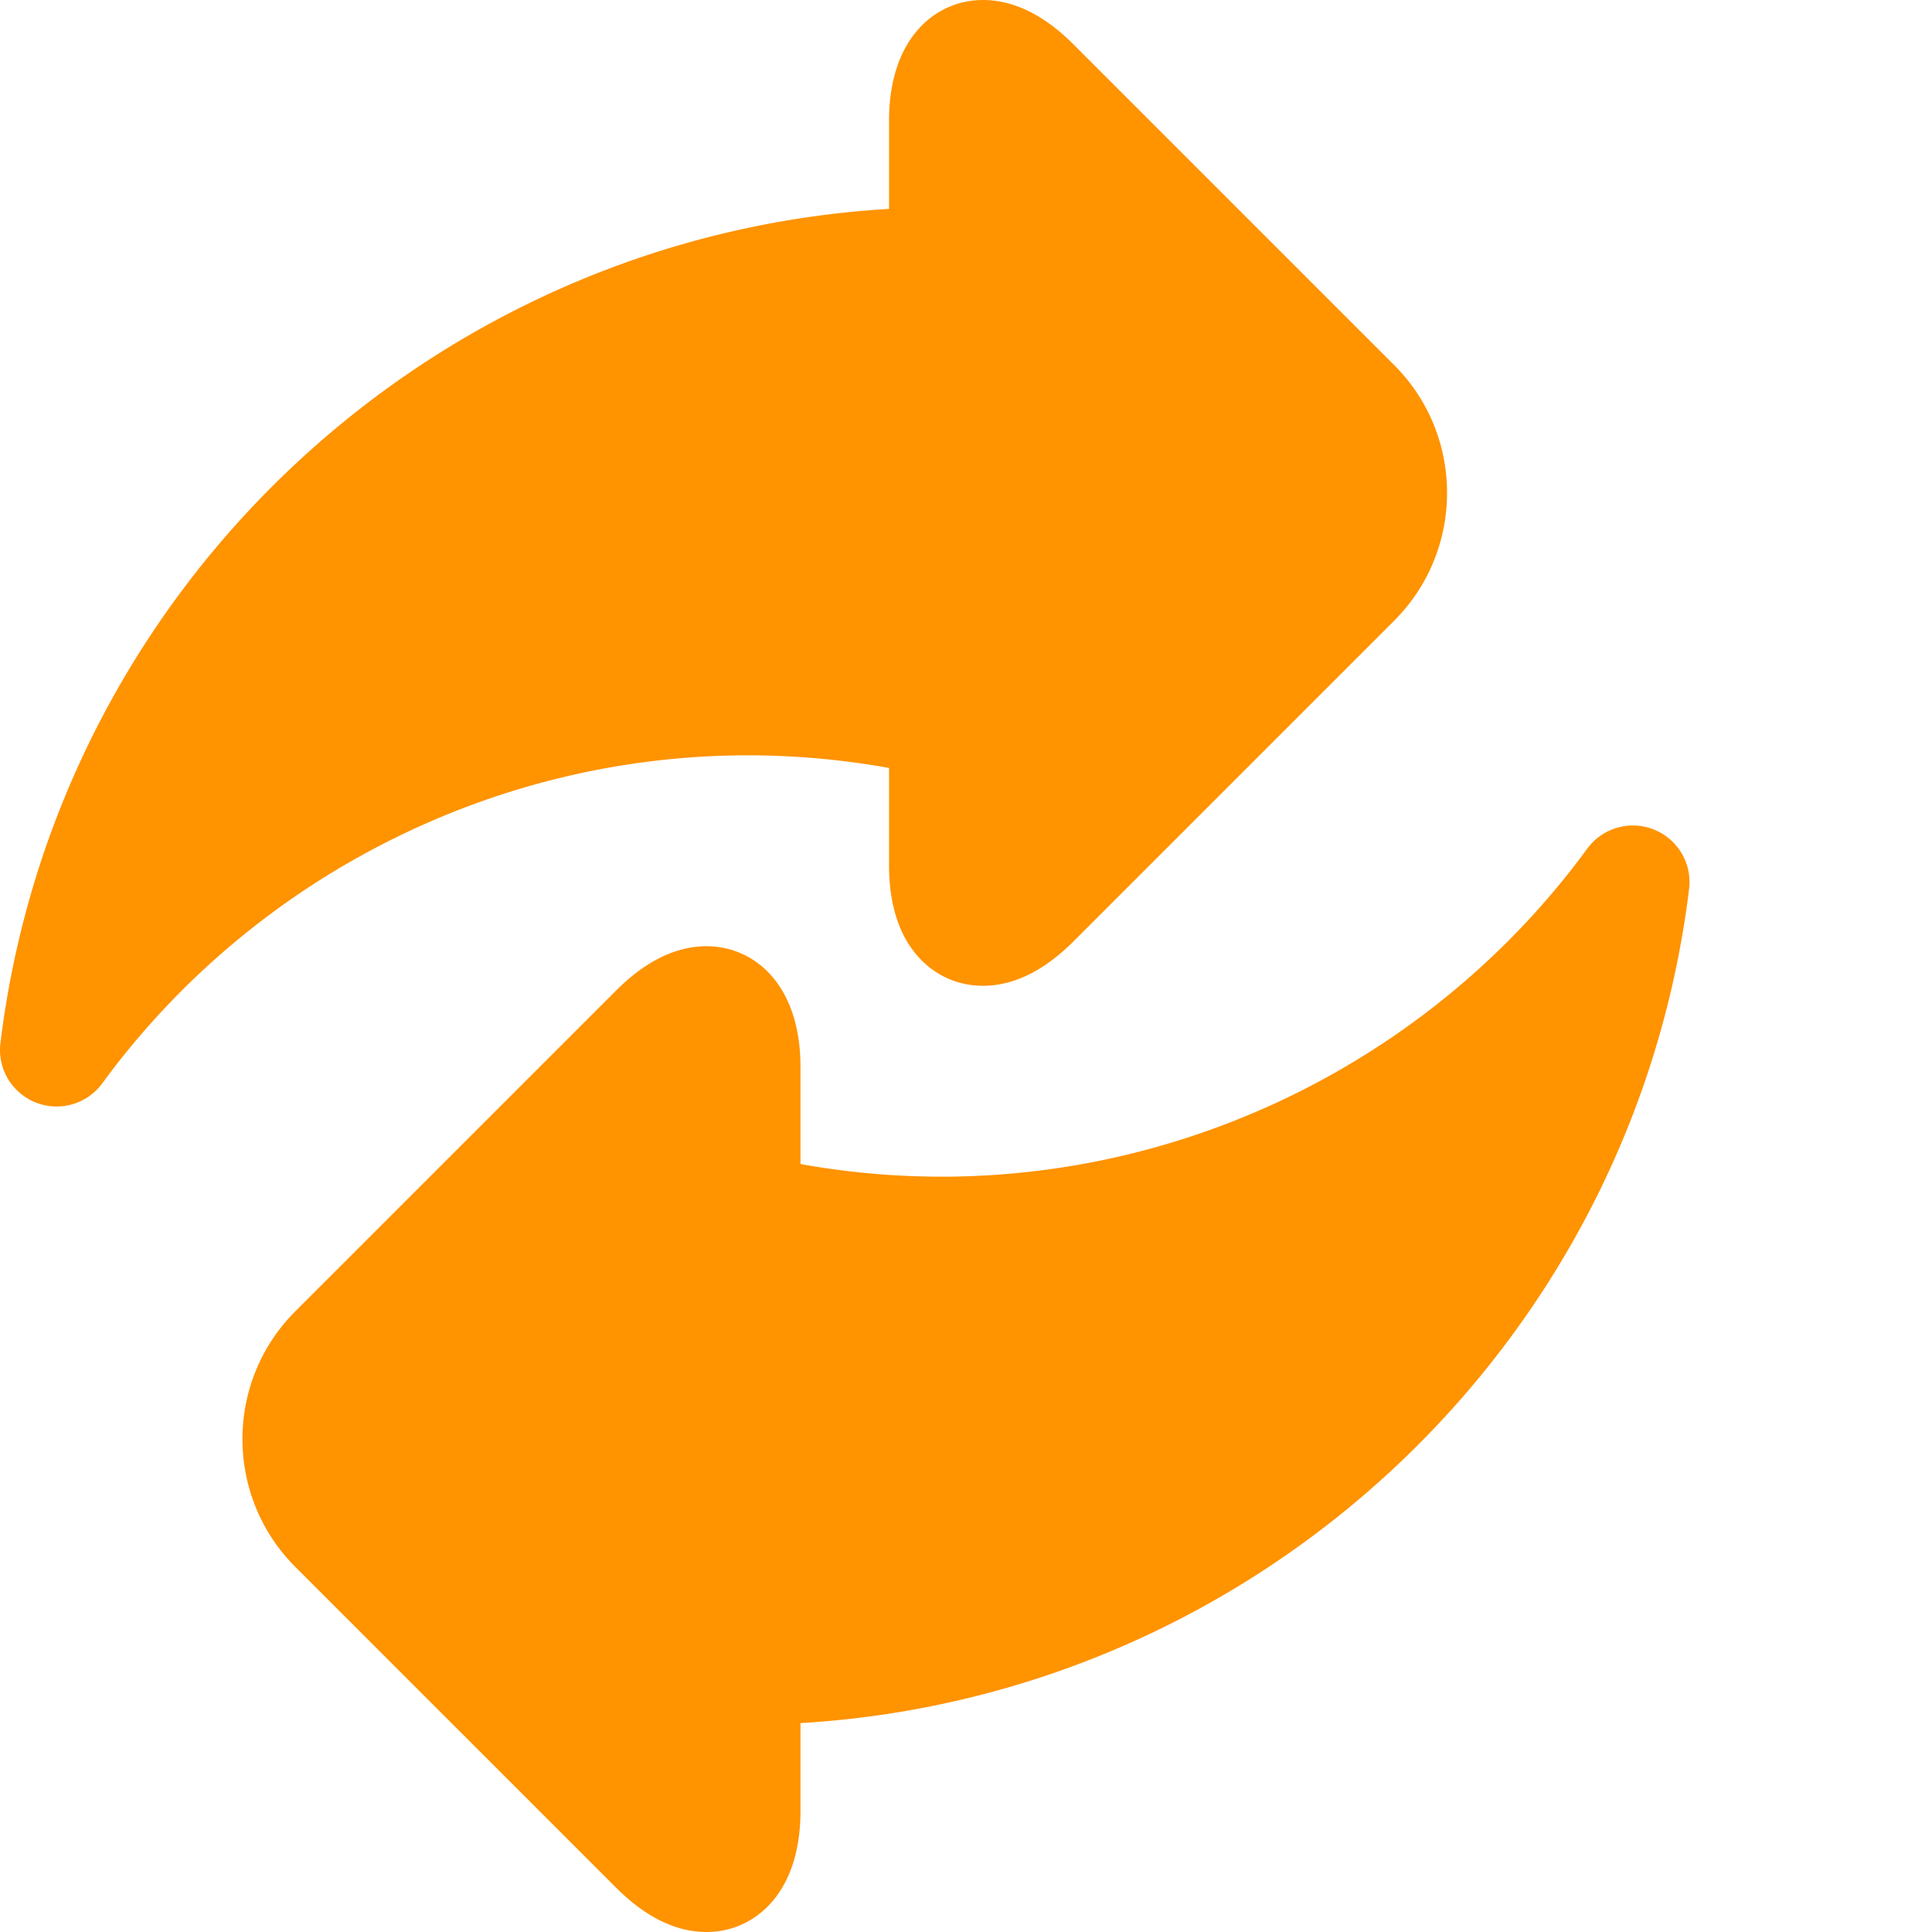
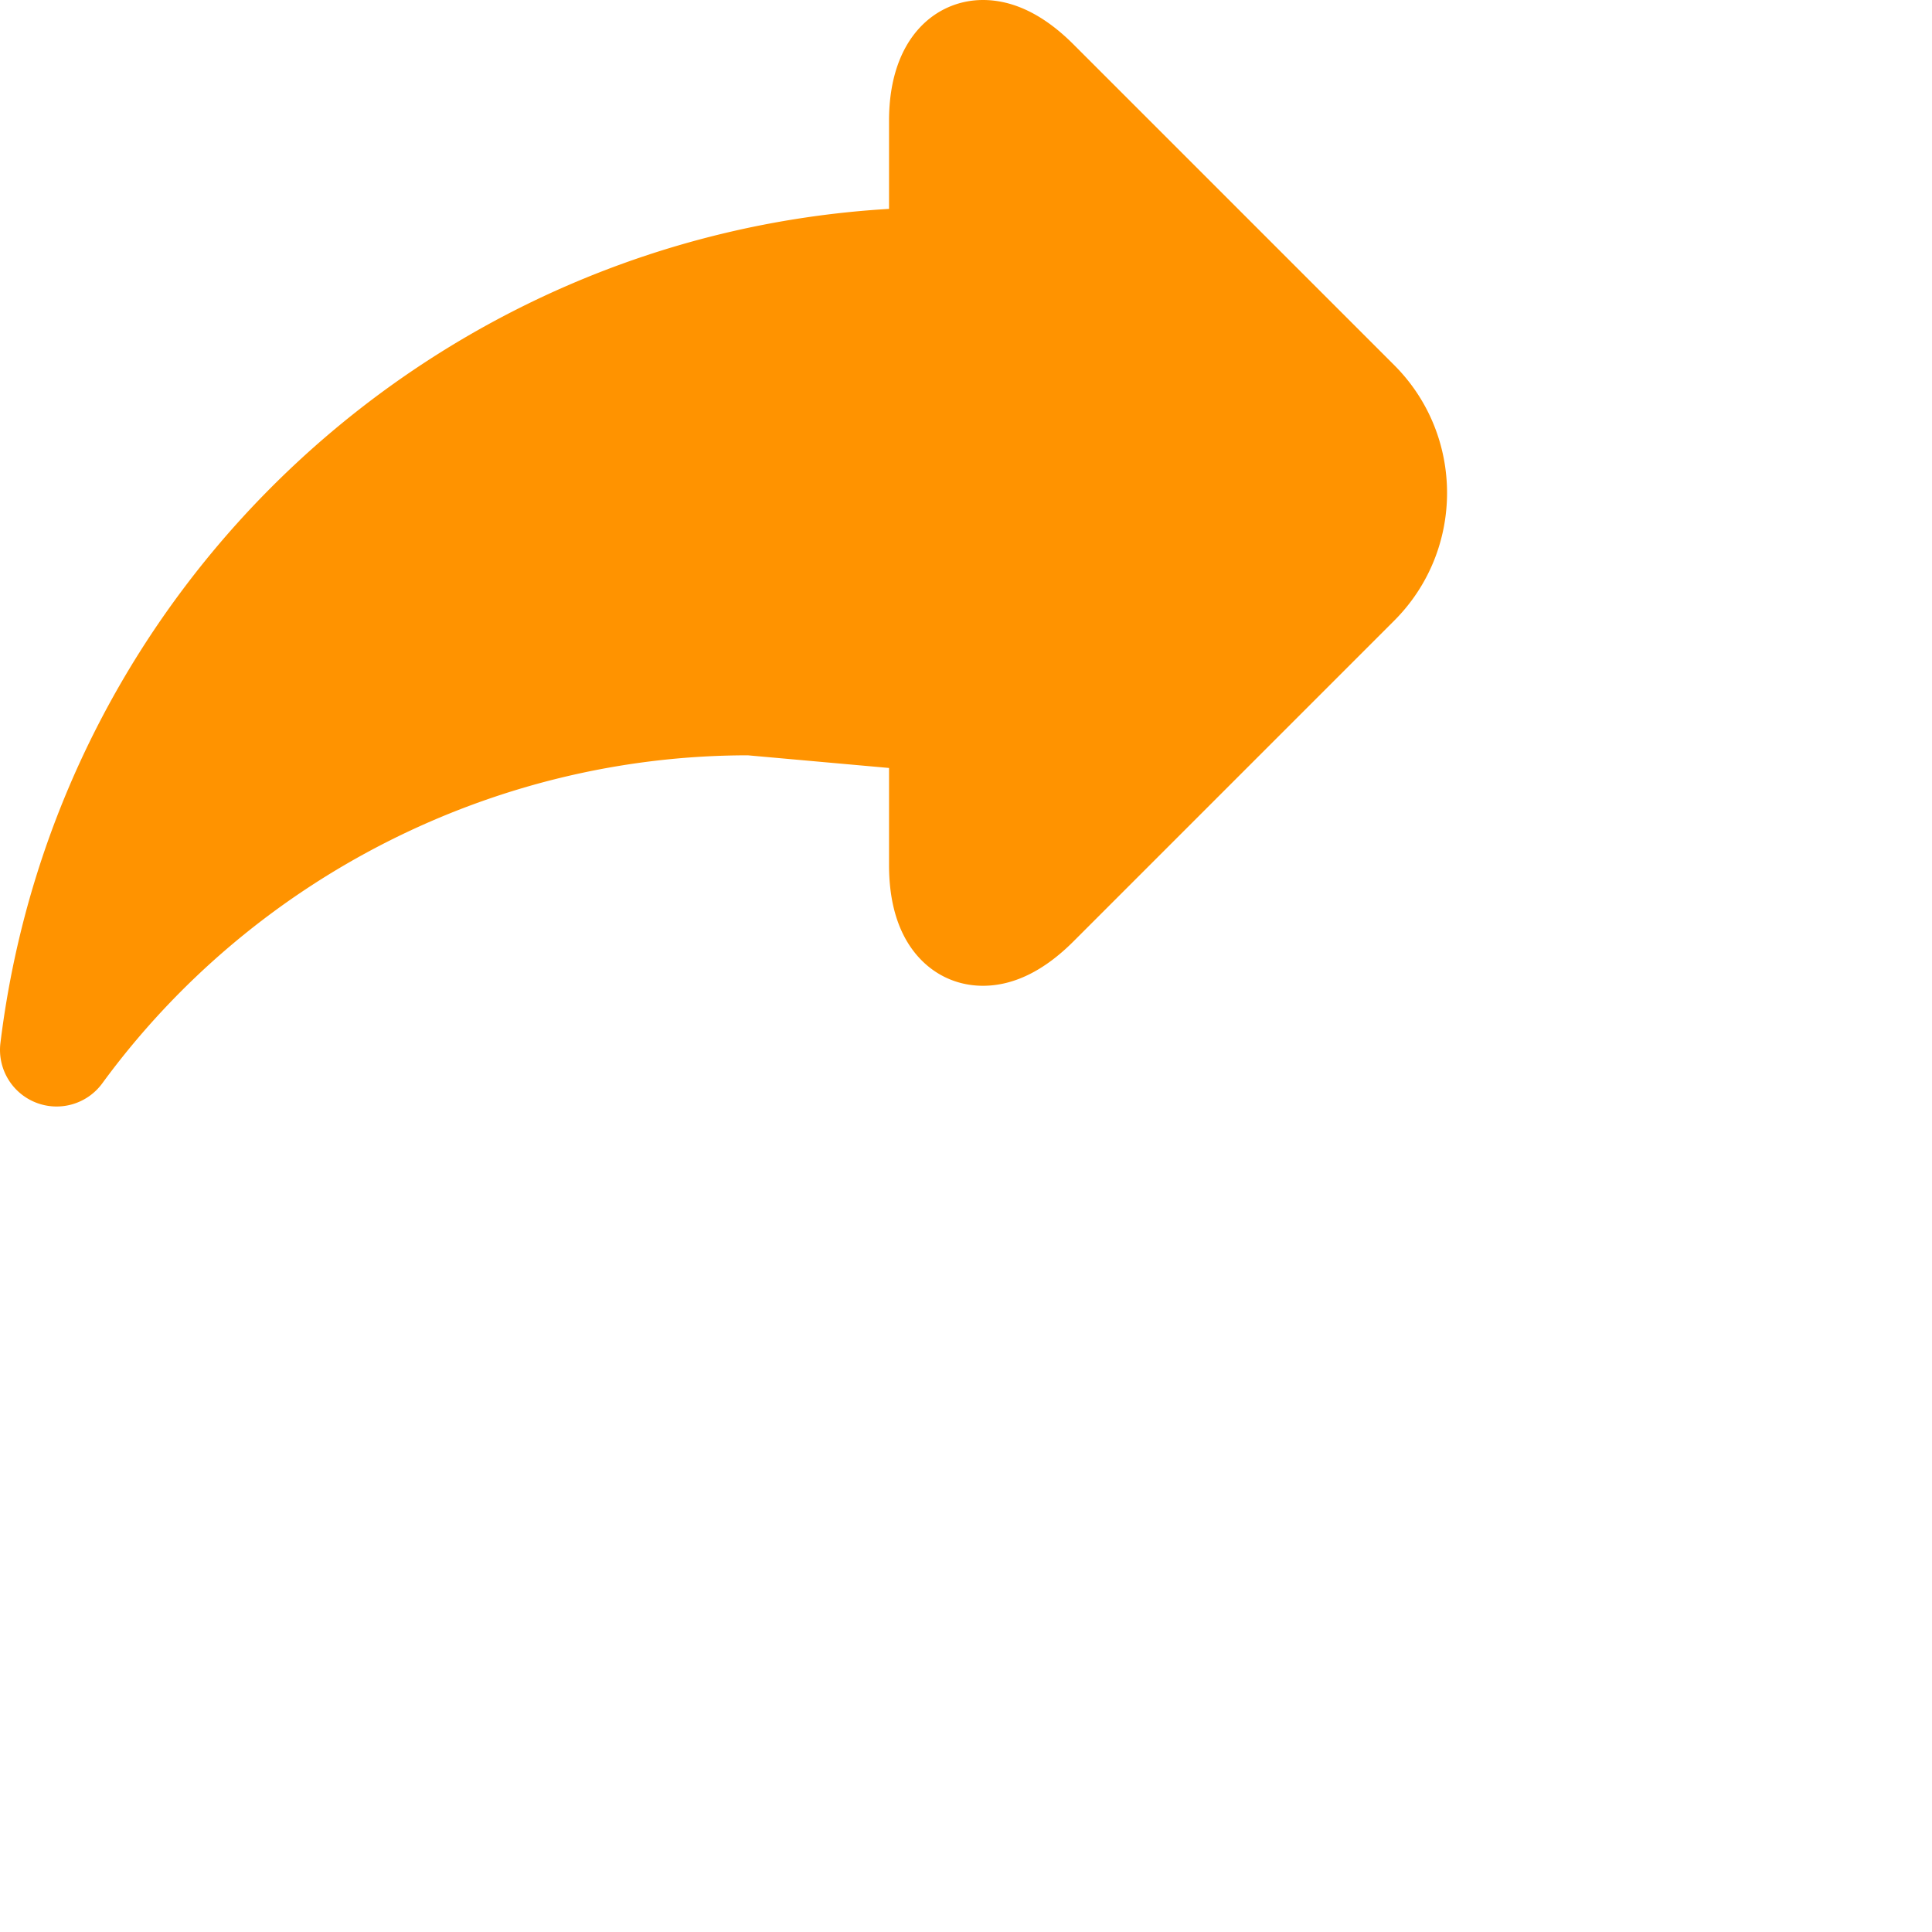
<svg xmlns="http://www.w3.org/2000/svg" version="1.1" width="512" height="512" x="0" y="0" viewBox="0 0 512 512" style="enable-background:new 0 0 512 512" xml:space="preserve" class="">
  <g>
-     <path d="M235.605 203.52v25.742c0 8.175 1.633 15.035 4.856 20.379 4.445 7.375 11.742 11.601 20.027 11.601 8.117 0 16.184-3.953 23.973-11.742l85.023-85.023c18.668-18.668 18.668-49.043 0-67.711l-85.023-85.024C276.67 3.95 268.605 0 260.488 0c-12.386 0-24.883 9.89-24.883 31.98v23.38C114.895 62.487 14.965 155.124.113 276.41a14.997 14.997 0 0 0 9.367 15.77 14.997 14.997 0 0 0 17.625-5.086c39.836-54.43 103.797-86.926 171.094-86.926a211.82 211.82 0 0 1 37.406 3.352zm0 0" fill="#ff9300" data-original="#000000" opacity="1" class="" />
-     <path d="M438.254 219.82a14.995 14.995 0 0 0-17.625 5.09c-39.832 54.426-103.793 86.922-171.09 86.922a211.82 211.82 0 0 1-37.406-3.352v-25.742c0-22.09-12.5-31.98-24.883-31.98-8.117 0-16.184 3.953-23.977 11.746l-85.023 85.02c-18.664 18.667-18.664 49.042.004 67.714l85.02 85.02C171.065 508.05 179.132 512 187.25 512c12.383 0 24.883-9.89 24.883-31.98v-23.38c120.715-7.128 220.64-99.765 235.492-221.046a14.997 14.997 0 0 0-9.371-15.774zm0 0" fill="#ff9300" data-original="#000000" opacity="1" class="" />
+     <path d="M235.605 203.52v25.742c0 8.175 1.633 15.035 4.856 20.379 4.445 7.375 11.742 11.601 20.027 11.601 8.117 0 16.184-3.953 23.973-11.742l85.023-85.023c18.668-18.668 18.668-49.043 0-67.711l-85.023-85.024C276.67 3.95 268.605 0 260.488 0c-12.386 0-24.883 9.89-24.883 31.98v23.38C114.895 62.487 14.965 155.124.113 276.41a14.997 14.997 0 0 0 9.367 15.77 14.997 14.997 0 0 0 17.625-5.086c39.836-54.43 103.797-86.926 171.094-86.926zm0 0" fill="#ff9300" data-original="#000000" opacity="1" class="" />
  </g>
</svg>